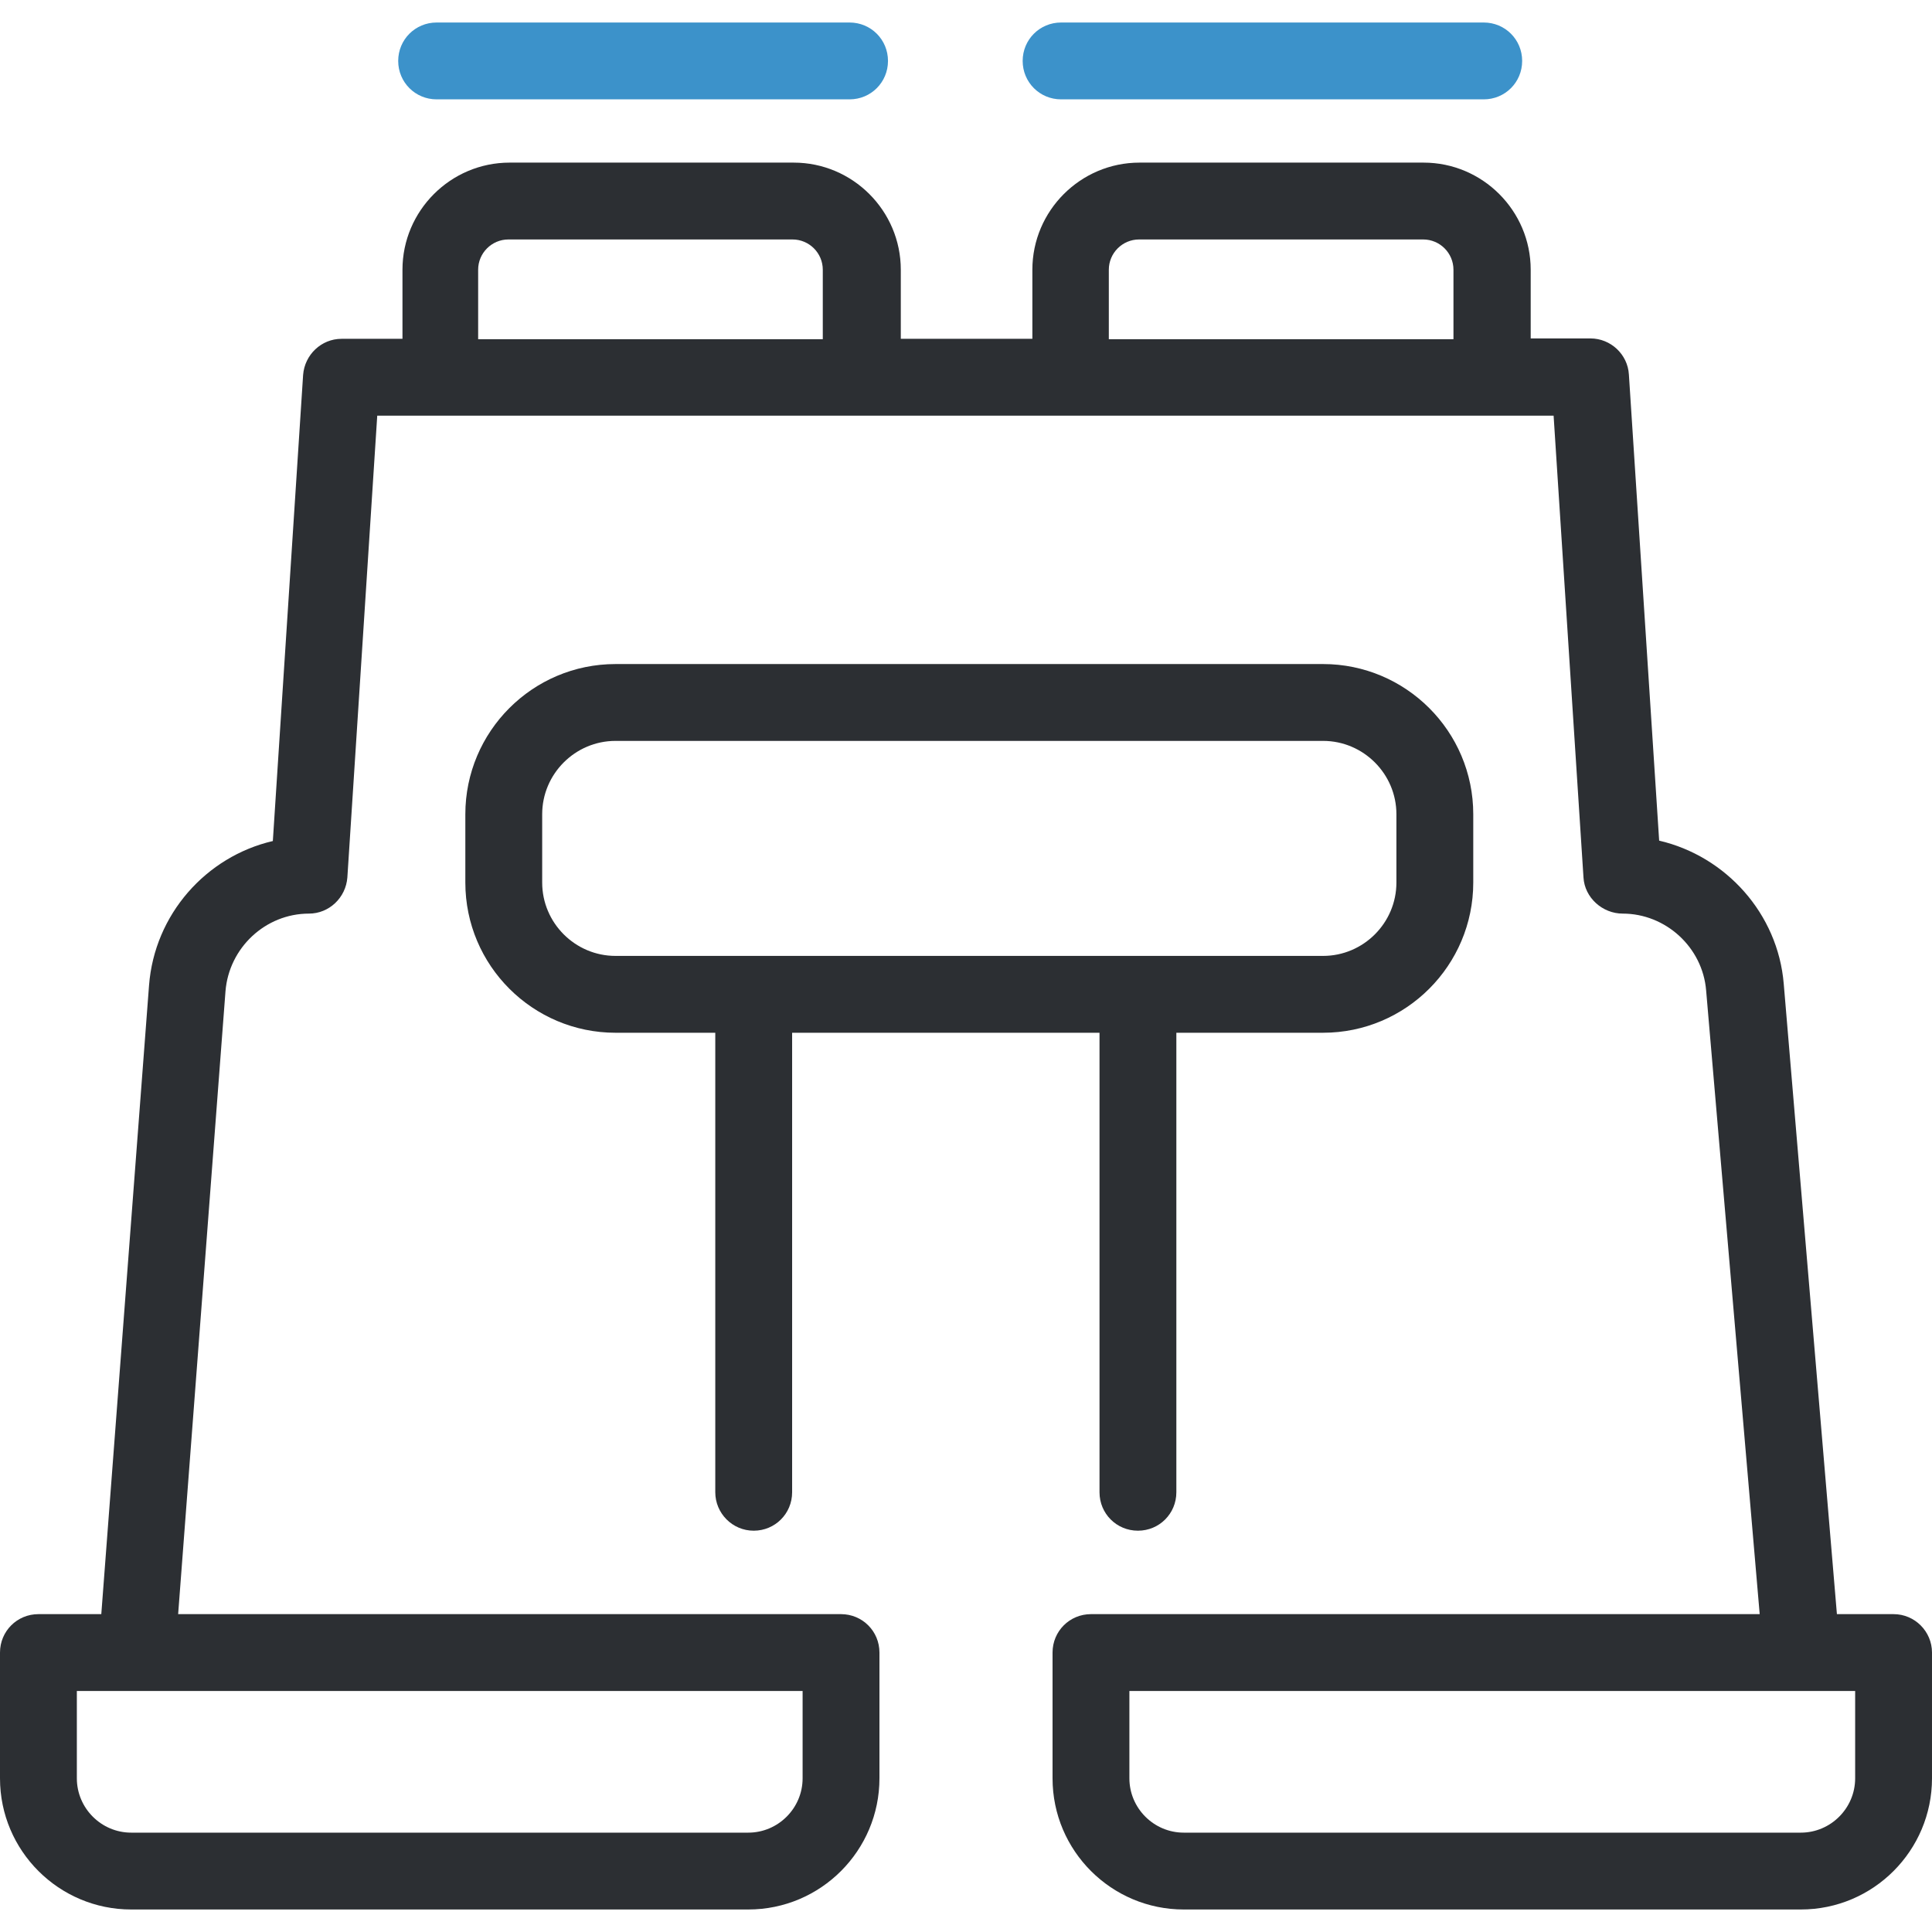
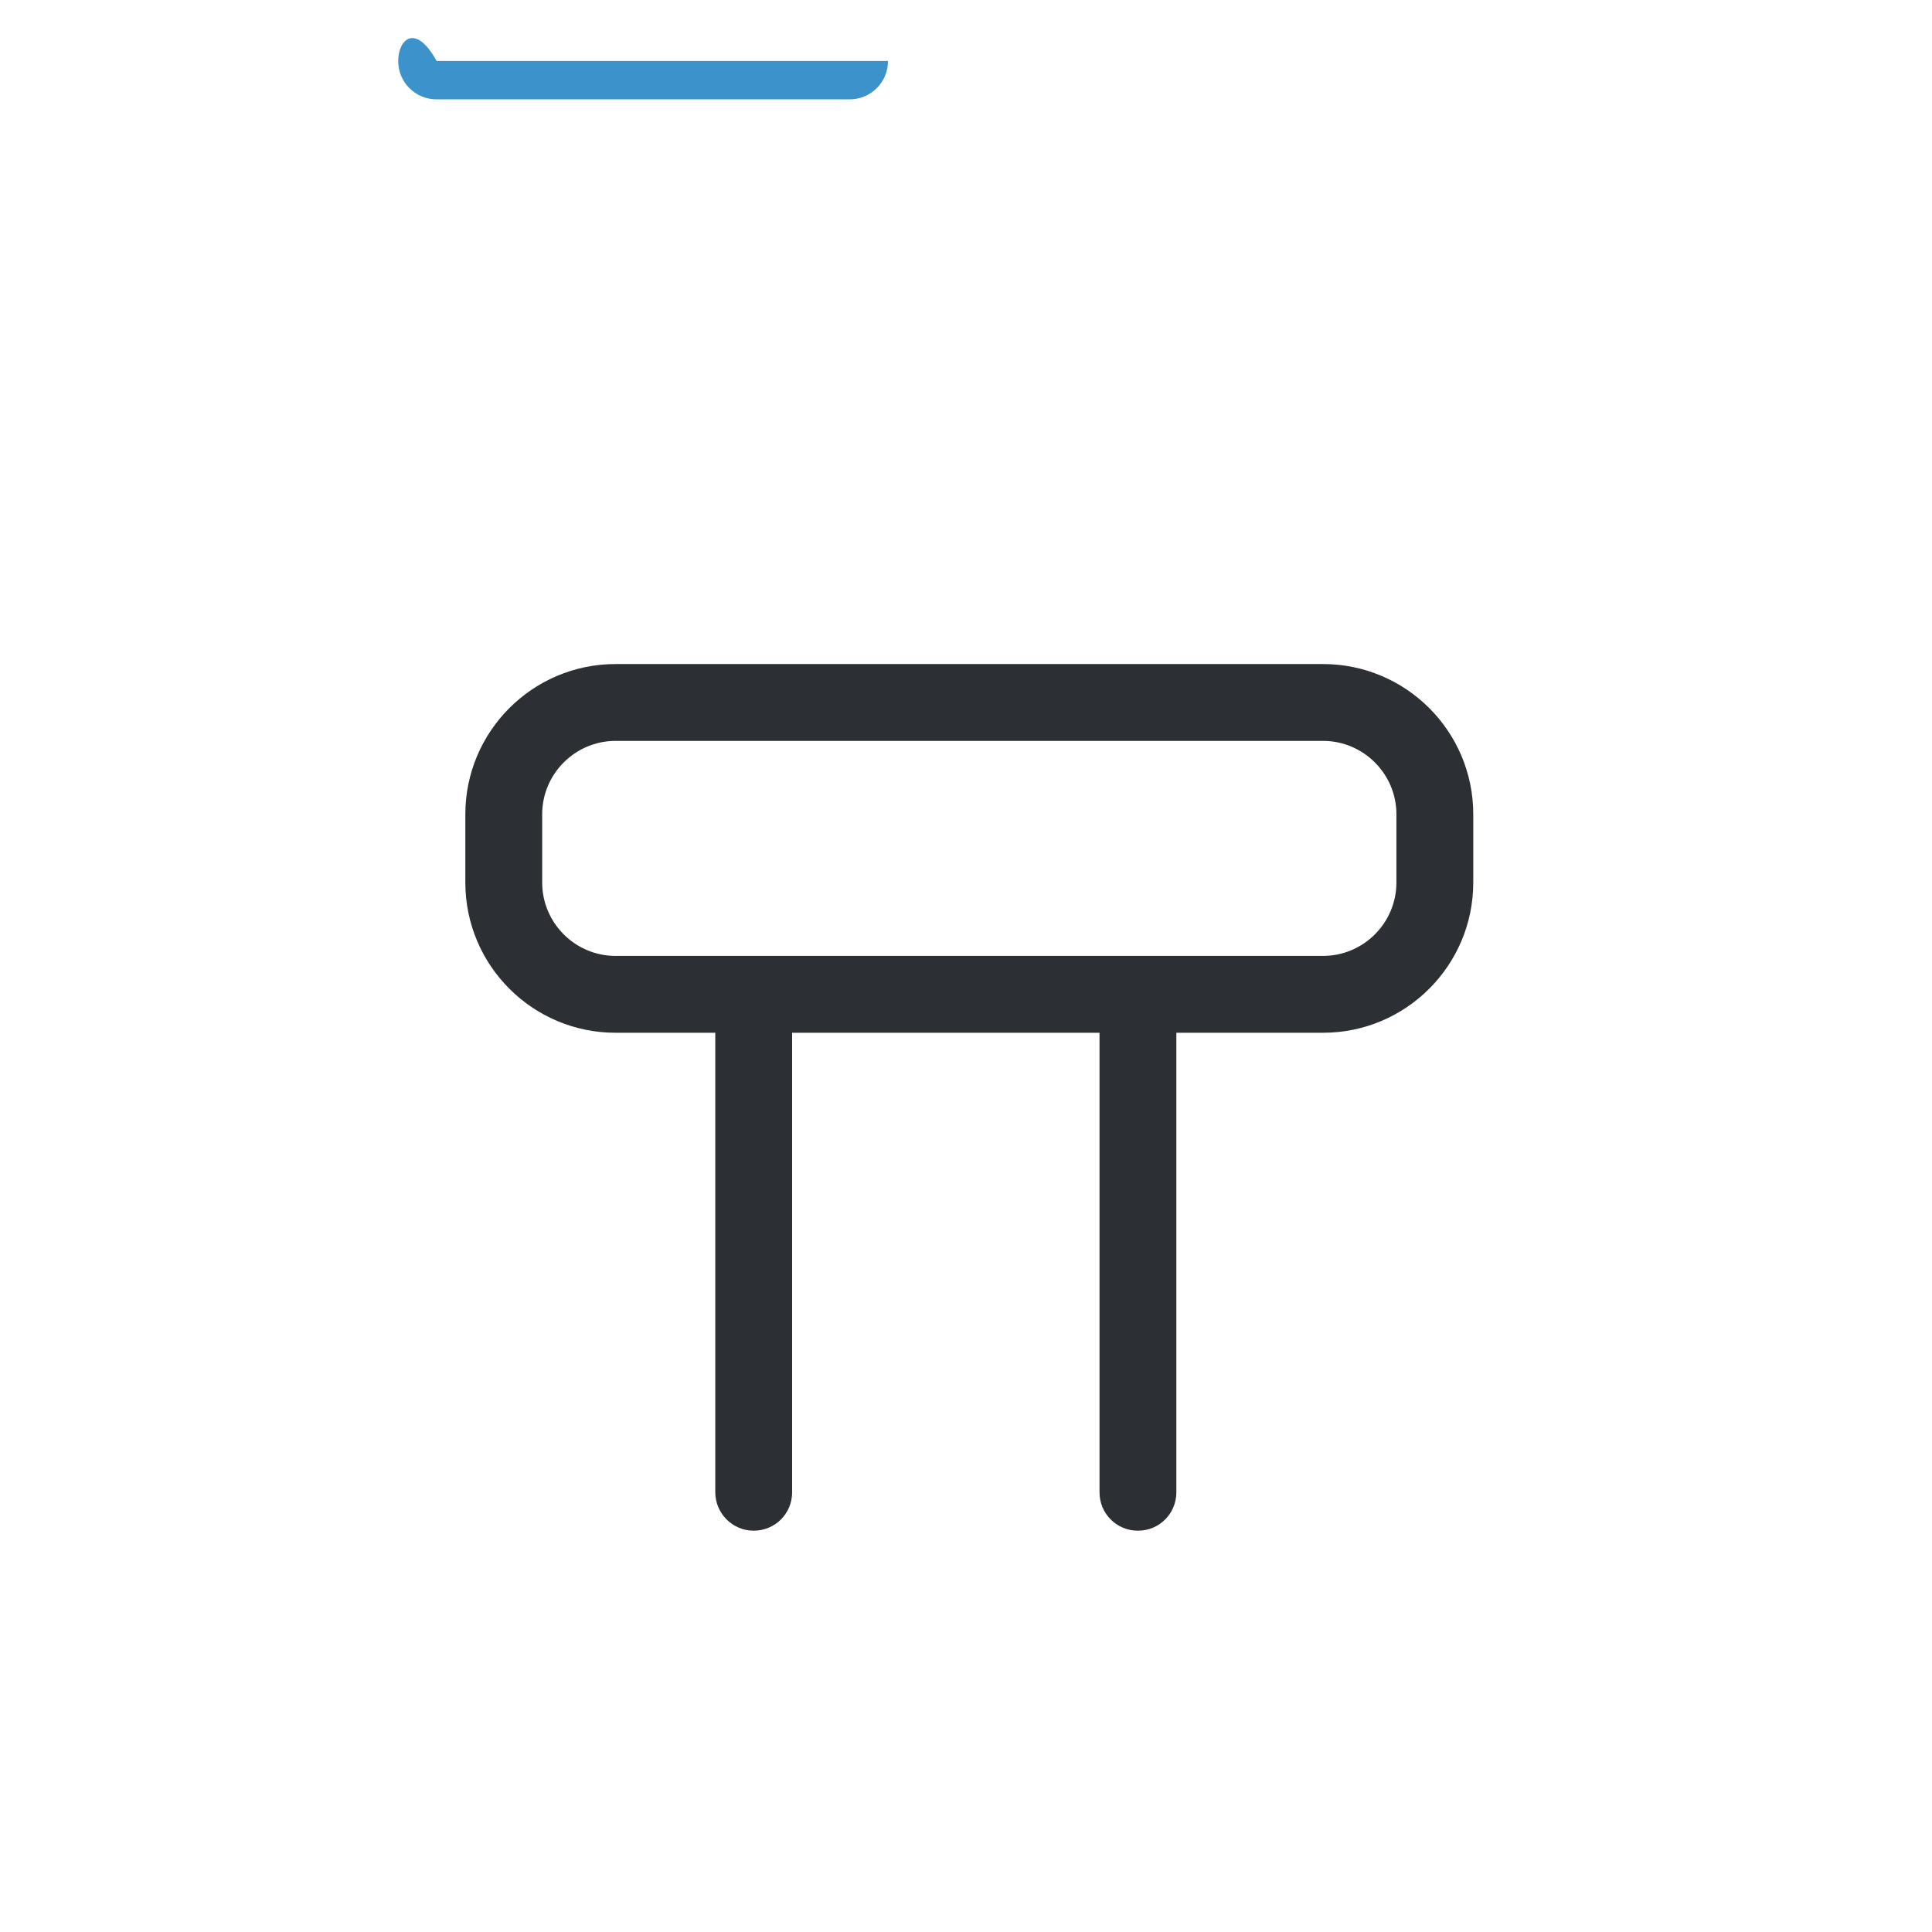
<svg xmlns="http://www.w3.org/2000/svg" height="800px" width="800px" version="1.1" id="Layer_1" viewBox="0 0 497.8 497.8" xml:space="preserve">
  <g>
    <g>
-       <path style="fill:#3C92CA;" d="M102.6,15.7c0,5.5,4.4,9.9,9.9,9.9h106.4c5.5,0,9.9-4.4,9.9-9.9s-4.4-9.9-9.9-9.9H112.5    C107,5.8,102.6,10.2,102.6,15.7z" />
-       <path style="fill:#3C92CA;" d="M273.4,25.6h108.9c5.5,0,9.9-4.4,9.9-9.9s-4.4-9.9-9.9-9.9H273.4c-5.5,0-9.9,4.4-9.9,9.9    S267.9,25.6,273.4,25.6z" />
-       <path style="fill:#2C2F33;" d="M487.9,415.9h-14.6l-13.7-162.4c-1.5-18.1-14.9-32.9-32.1-36.9l-7.8-120.1    c-0.3-5.2-4.7-9.3-9.9-9.3h-15.4V69.5c0-15.2-12.4-27.6-27.6-27.6h-73.2c-15.2,0-27.6,12.4-27.6,27.6v17.8h-33.9V69.5    c0-15.2-12.4-27.6-27.6-27.6h-73.2c-15.2,0-27.6,12.4-27.6,27.6v17.8H88c-5.2,0-9.5,4.1-9.9,9.3l-7.8,120.1    c-17.2,4-30.5,18.9-31.9,37.2l-12.3,162H9.9c-5.5,0-9.9,4.4-9.9,9.9v32.4C0,476.9,15.2,492,33.8,492h159    c18.7,0,33.8-15.2,33.8-33.8v-32.4c0-5.5-4.4-9.9-9.9-9.9H45.9l12.2-160.5c0.9-11.2,10.3-20,21.5-20c5.2,0,9.5-4.1,9.9-9.3    l7.7-119h16h108.7h53.7h108.7h16l7.7,119c0.3,5.2,4.9,9.3,10.1,9.3c11.1,0,20.6,8.7,21.5,19.8l13.8,160.7H281.1    c-5.5,0-9.9,4.4-9.9,9.9v32.4c0,18.7,15.2,33.8,33.8,33.8h159c18.7,0,33.8-15.2,33.8-33.8v-32.4    C497.8,420.4,493.4,415.9,487.9,415.9z M206.8,435.7v22.5c0,7.7-6.3,14-14,14h-159c-7.7,0-14-6.3-14-14v-22.5H206.8z M212.1,87.4    h-88.9V69.5c0-4.3,3.5-7.8,7.8-7.8h73.2c4.3,0,7.8,3.5,7.8,7.8v17.9H212.1z M374.6,87.4h-88.9V69.5c0-4.3,3.5-7.8,7.8-7.8h73.2    c4.3,0,7.8,3.5,7.8,7.8v17.9H374.6z M478,458.2c0,7.7-6.3,14-14,14H305c-7.7,0-14-6.3-14-14v-22.5h187V458.2z" />
+       <path style="fill:#3C92CA;" d="M102.6,15.7c0,5.5,4.4,9.9,9.9,9.9h106.4c5.5,0,9.9-4.4,9.9-9.9H112.5    C107,5.8,102.6,10.2,102.6,15.7z" />
      <path style="fill:#2C2F33;" d="M194.2,394.4c5.5,0,9.9-4.4,9.9-9.9V266.1h79.2v118.4c0,5.5,4.4,9.9,9.9,9.9s9.9-4.4,9.9-9.9V266.1    h37.8c21.4,0,38.7-17.4,38.7-38.7v-17.6c0-21.4-17.4-38.7-38.7-38.7H158.6c-21.4,0-38.7,17.4-38.7,38.7v17.6    c0,21.4,17.4,38.7,38.7,38.7h25.7v118.4C184.3,389.9,188.7,394.4,194.2,394.4z M158.6,246.3c-10.4,0-18.9-8.5-18.9-18.9v-17.6    c0-10.4,8.5-18.9,18.9-18.9h182.3c10.4,0,18.9,8.5,18.9,18.9v17.6c0,10.4-8.5,18.9-18.9,18.9H158.6z" />
    </g>
  </g>
</svg>